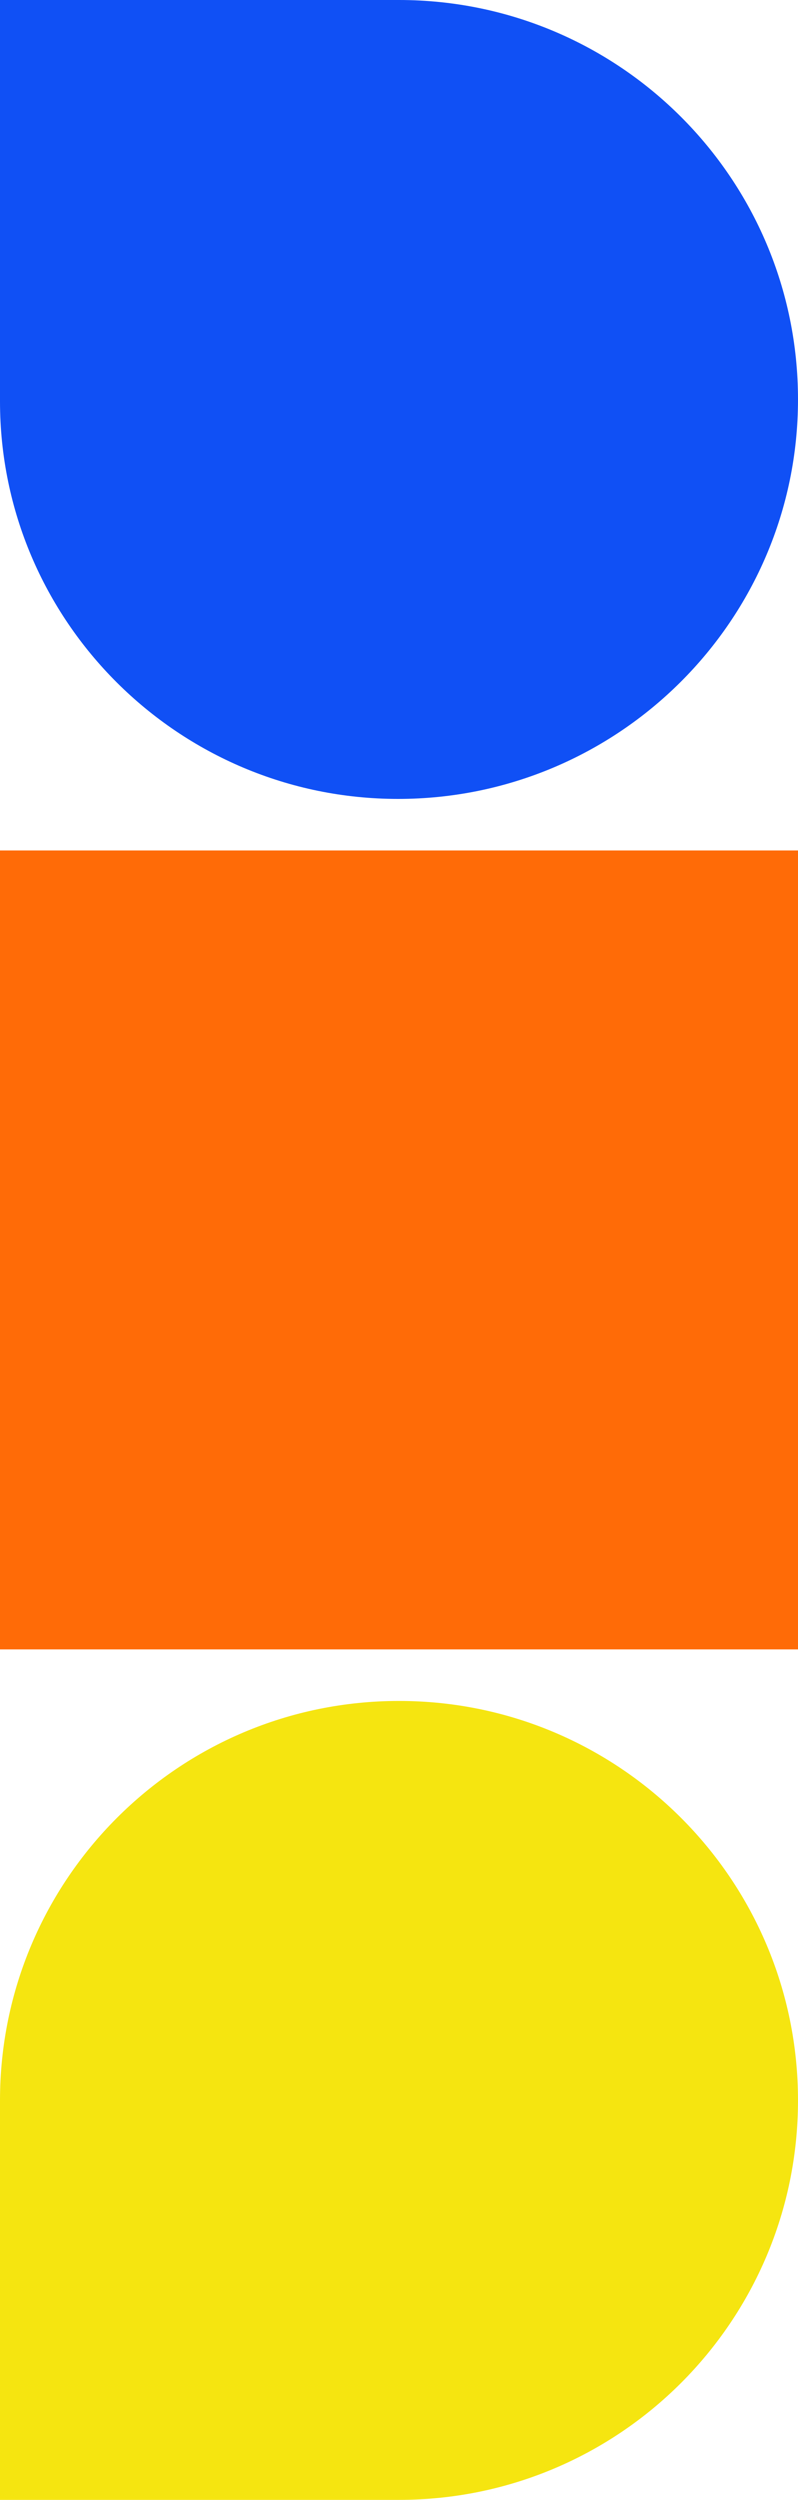
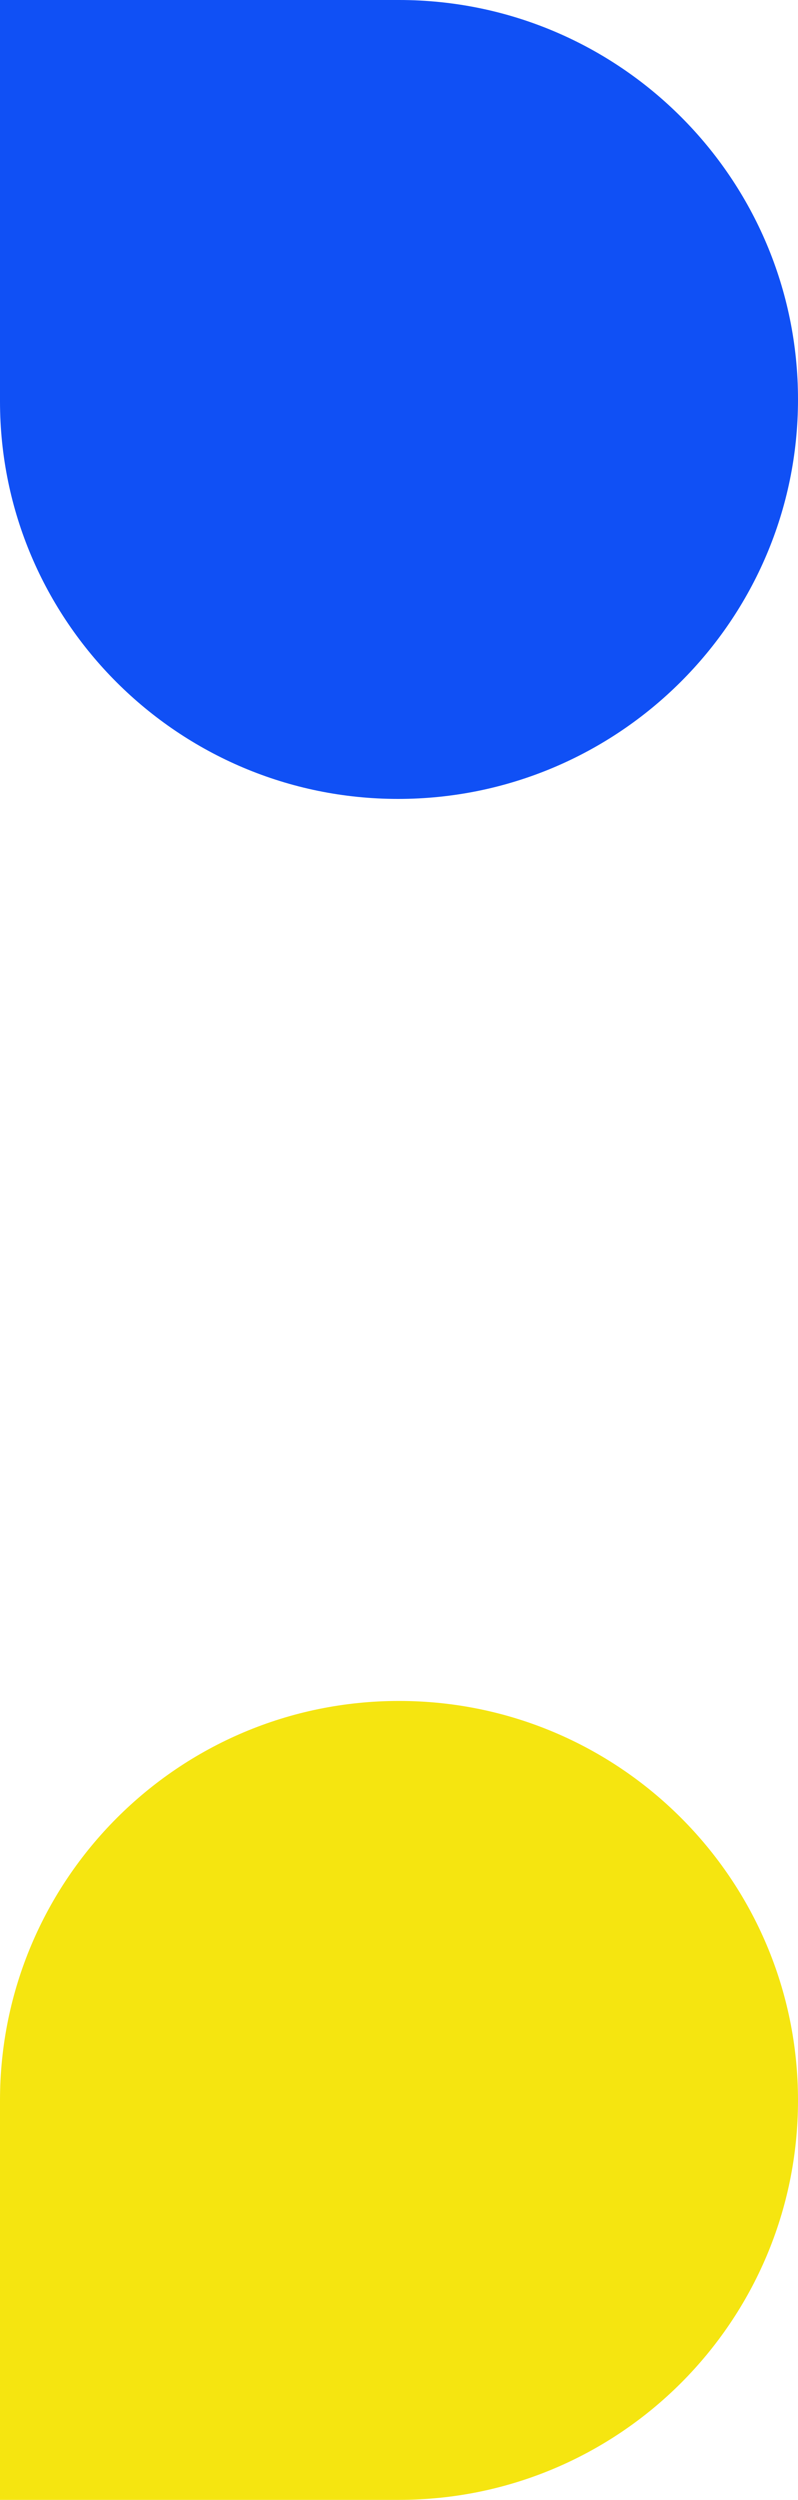
<svg xmlns="http://www.w3.org/2000/svg" width="217" height="679" viewBox="0 0 217 679" fill="none">
  <path d="M0 0H108.5C168.423 0 217 48.577 217 108.5V108.5C217 168.423 168.172 217 108.249 217V217C48.603 217 0 168.647 0 109V0Z" fill="#1050F5" />
  <path d="M0 570.5C0 510.577 48.577 462 108.5 462V462C168.423 462 217 510.577 217 570.5V570.5C217 630.423 168.423 679 108.5 679H0V570.5Z" fill="#F5E510" />
-   <rect y="231" width="217" height="217" fill="#FF6B07" />
</svg>